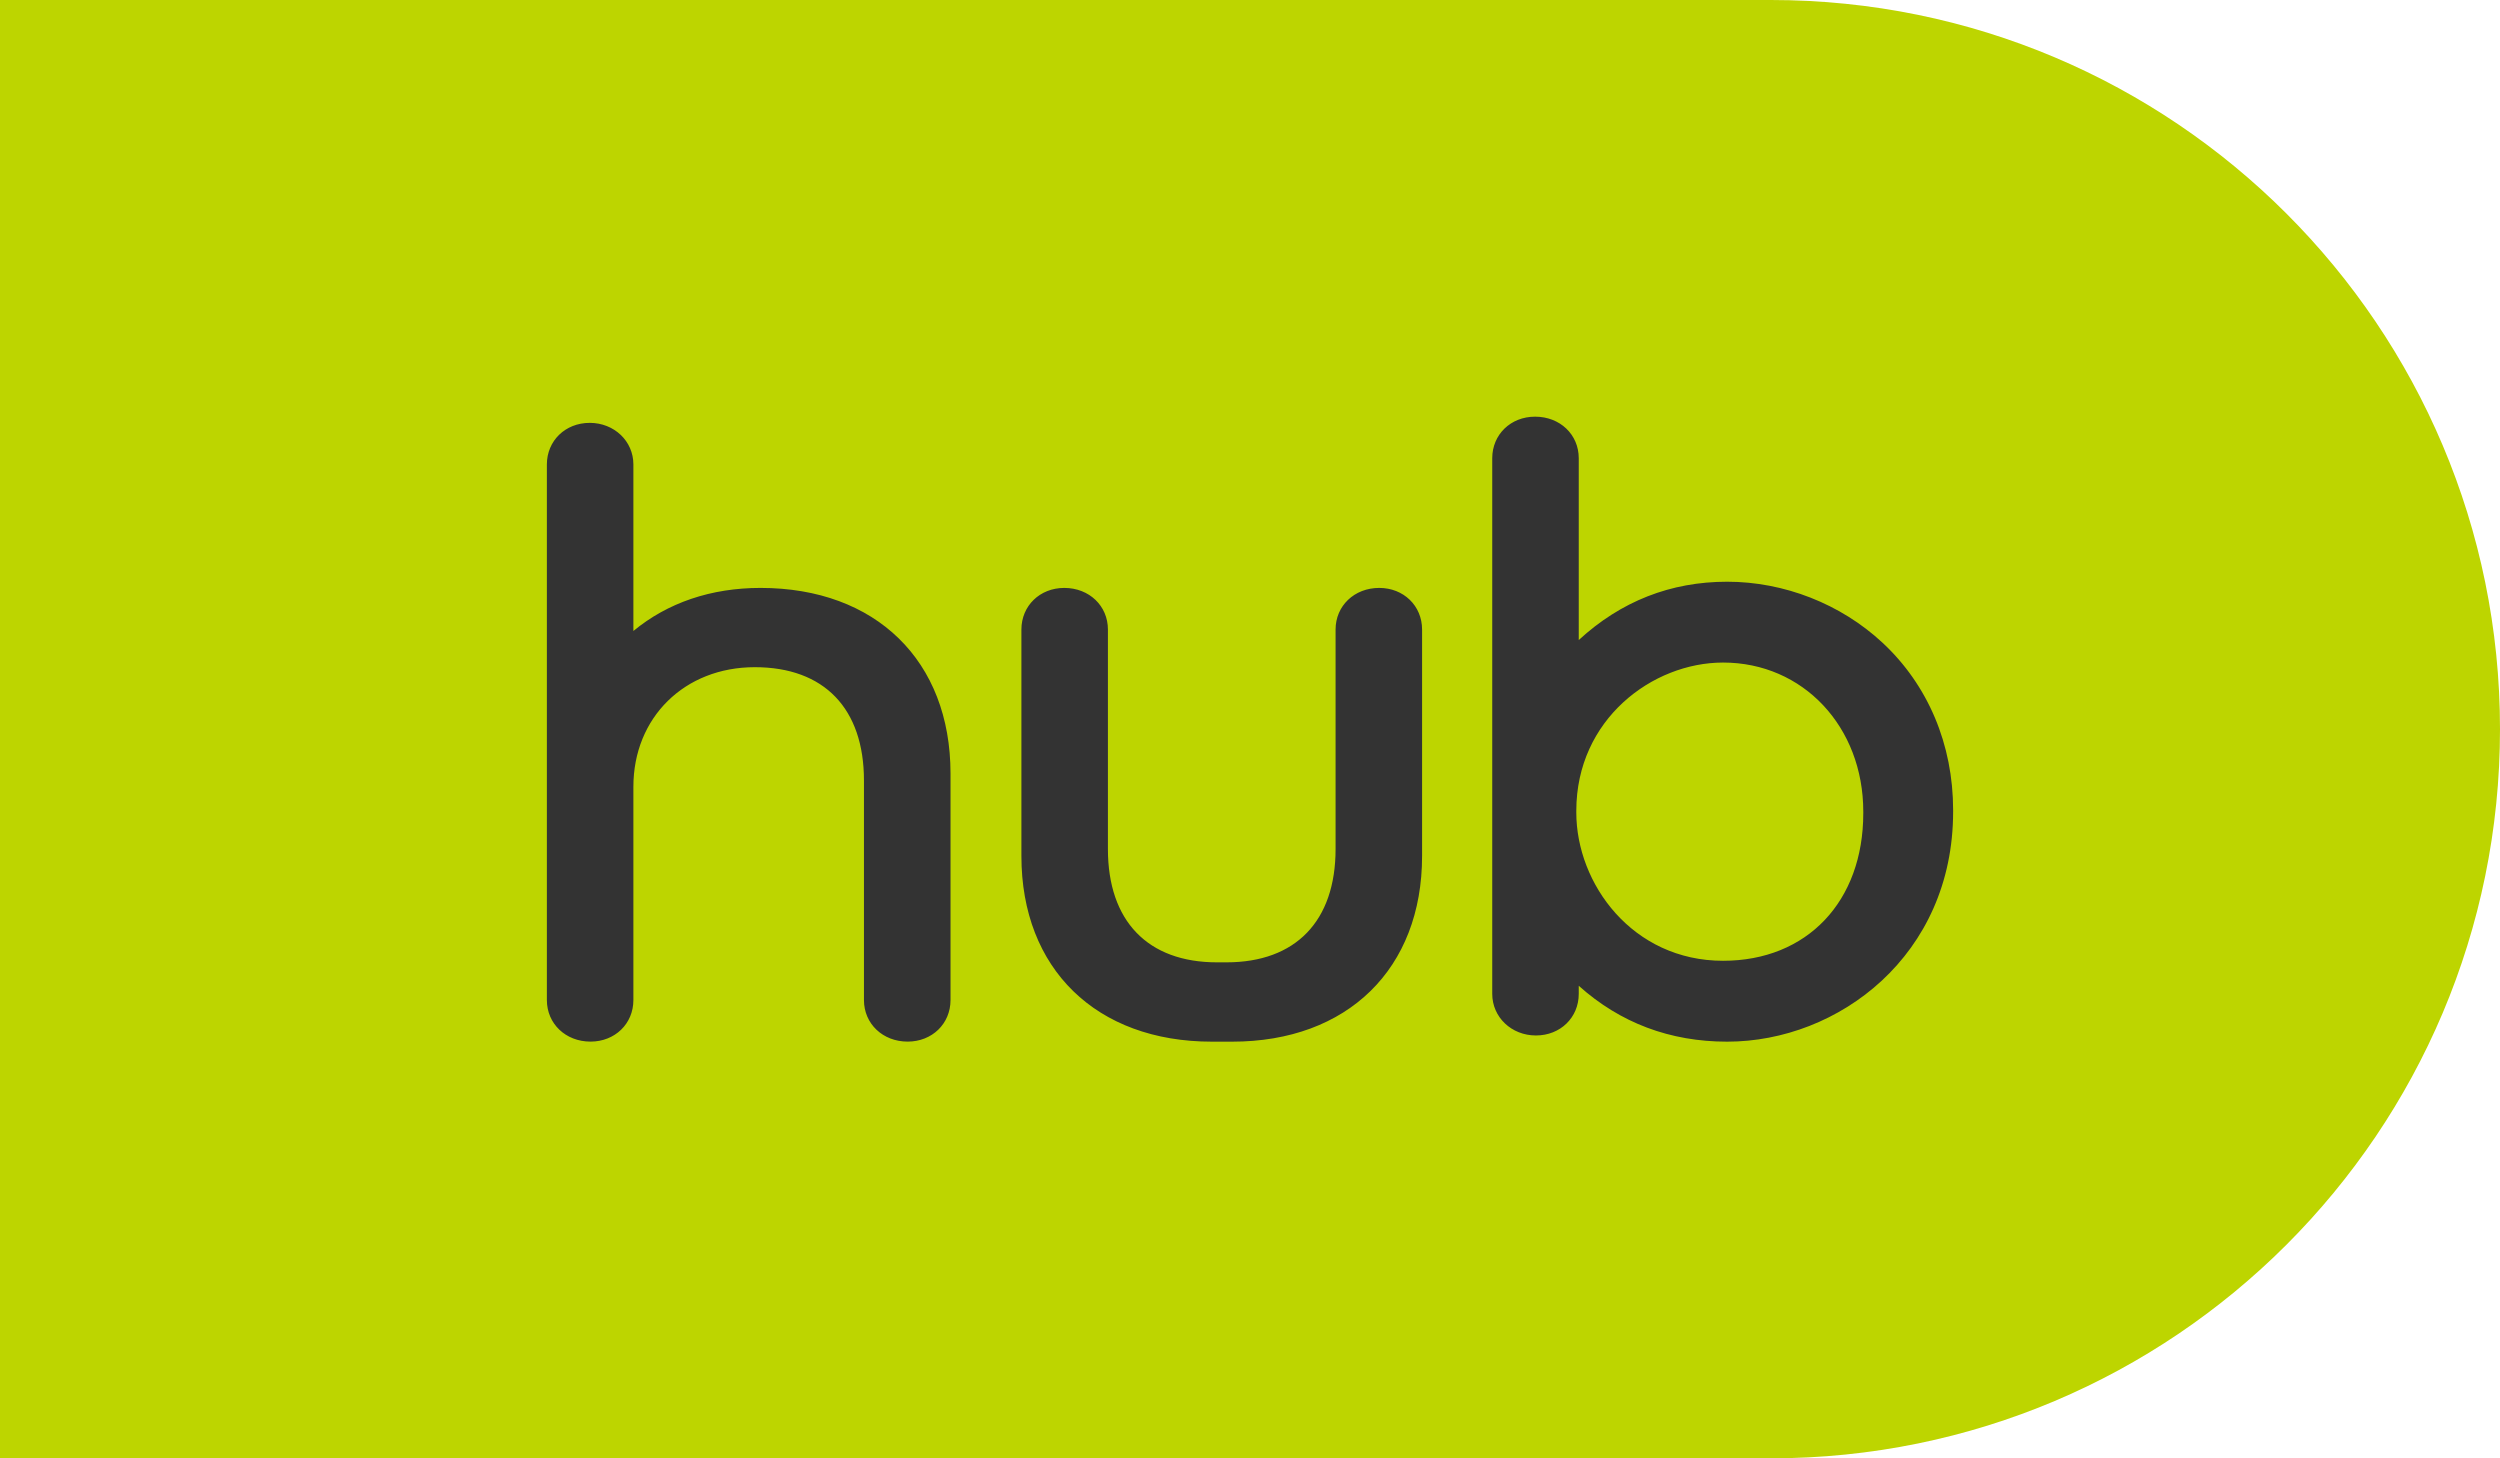
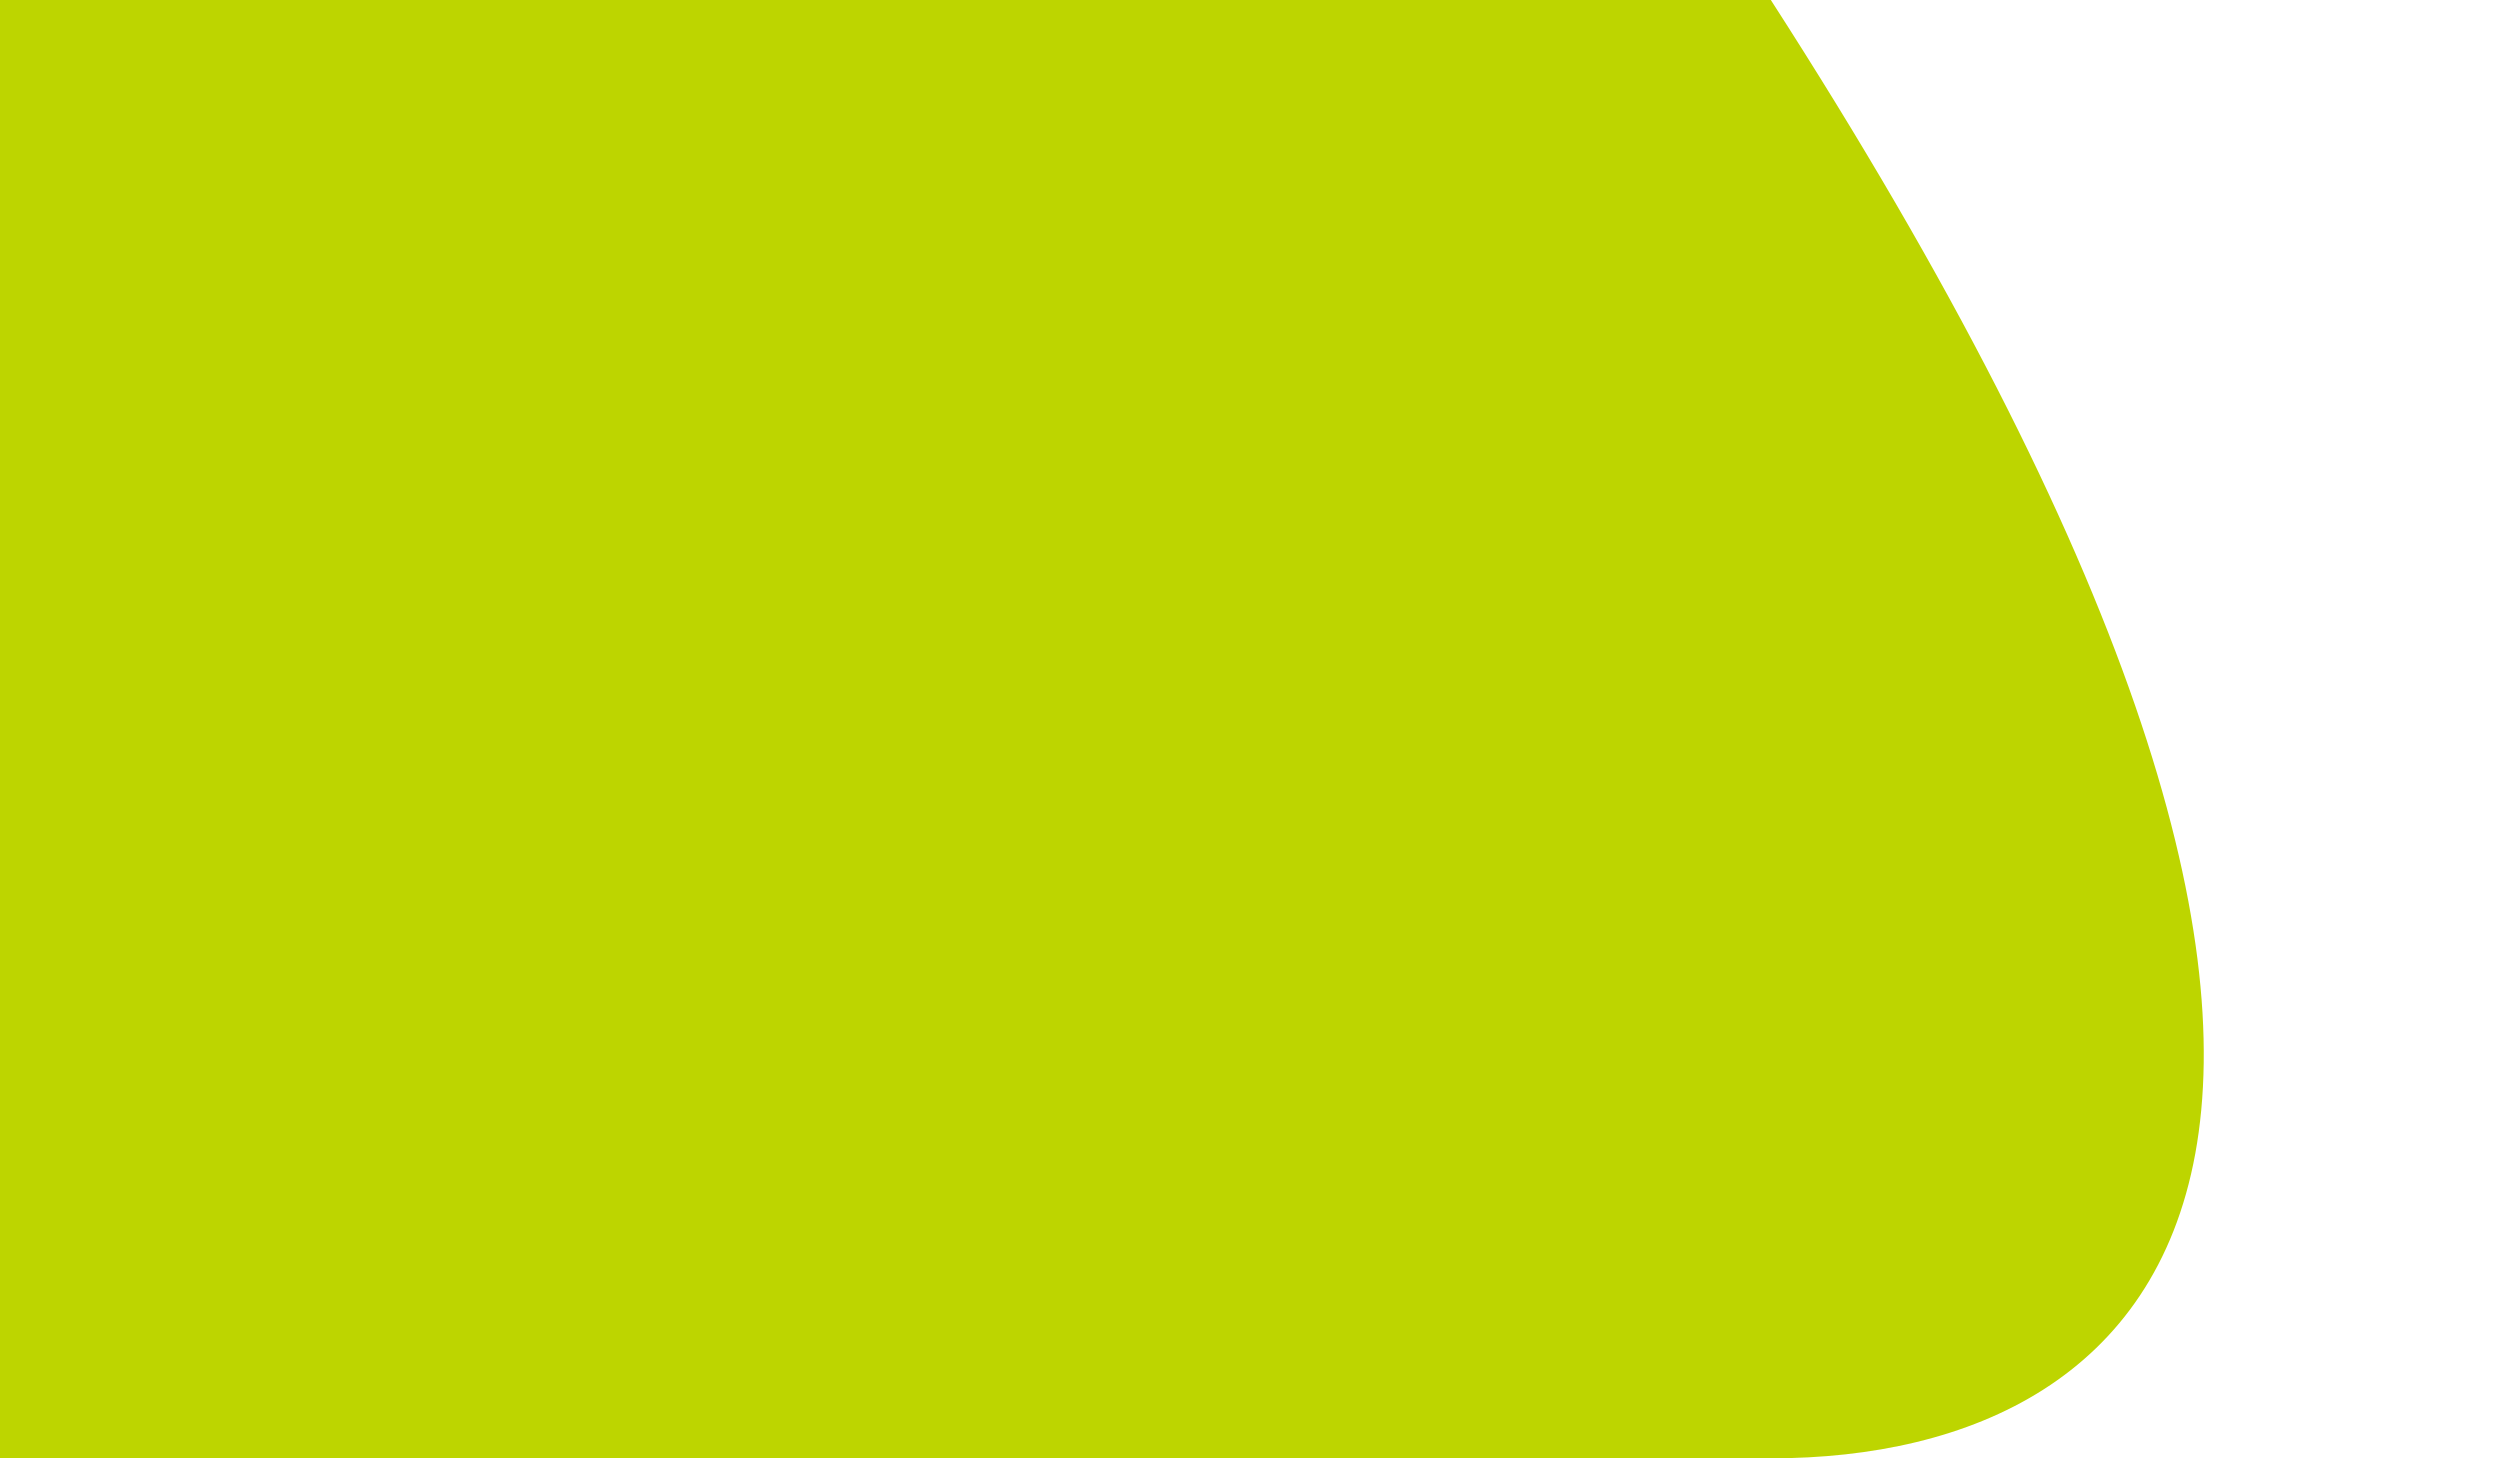
<svg xmlns="http://www.w3.org/2000/svg" width="48" height="28" viewBox="0 0 48 28" fill="none">
-   <path d="M0 0H34C41.732 0 48 6.268 48 14C48 21.732 41.732 28 34 28H0V0Z" fill="#BDD500" />
-   <path fill-rule="evenodd" clip-rule="evenodd" d="M36.143 12.339C35.343 11.595 34.256 11.169 33.162 11.169C32.076 11.169 31.12 11.545 30.312 12.289V8.798C30.312 8.343 29.952 8 29.474 8C29.005 8 28.651 8.343 28.651 8.798V19.082C28.651 19.53 29.02 19.881 29.49 19.881C29.959 19.881 30.312 19.537 30.312 19.082V18.927C31.108 19.64 32.064 20 33.162 20C35.294 20 37.5 18.348 37.5 15.584V15.554C37.5 14.294 37.018 13.152 36.143 12.339ZM35.775 15.614C35.775 17.309 34.694 18.447 33.083 18.447C31.343 18.447 30.265 16.969 30.265 15.599V15.569C30.265 13.81 31.728 12.721 33.083 12.721C34.618 12.721 35.775 13.952 35.775 15.584V15.614ZM16.588 14.986V19.201C16.588 19.656 16.949 19.999 17.427 19.999C17.896 19.999 18.25 19.656 18.25 19.201V14.852C18.25 12.687 16.818 11.288 14.602 11.288C13.652 11.288 12.818 11.572 12.161 12.115V8.917C12.161 8.47 11.793 8.119 11.323 8.119C10.854 8.119 10.5 8.463 10.5 8.917V19.201C10.5 19.656 10.861 19.999 11.338 19.999C11.807 19.999 12.161 19.656 12.161 19.201V15.106C12.161 13.776 13.142 12.81 14.492 12.81C15.825 12.81 16.588 13.604 16.588 14.986ZM26.481 11.288C26.95 11.288 27.304 11.632 27.304 12.087V16.436C27.304 18.601 25.873 20 23.657 20H23.519H23.268C21.047 20 19.611 18.601 19.611 16.436V12.087C19.611 11.632 19.965 11.288 20.434 11.288C20.912 11.288 21.272 11.632 21.272 12.087V16.302C21.272 17.684 22.036 18.477 23.367 18.477H23.547C24.879 18.477 25.643 17.684 25.643 16.302V12.087C25.643 11.632 26.003 11.288 26.481 11.288Z" fill="#333333" />
+   <path d="M0 0H34C48 21.732 41.732 28 34 28H0V0Z" fill="#BDD500" />
</svg>